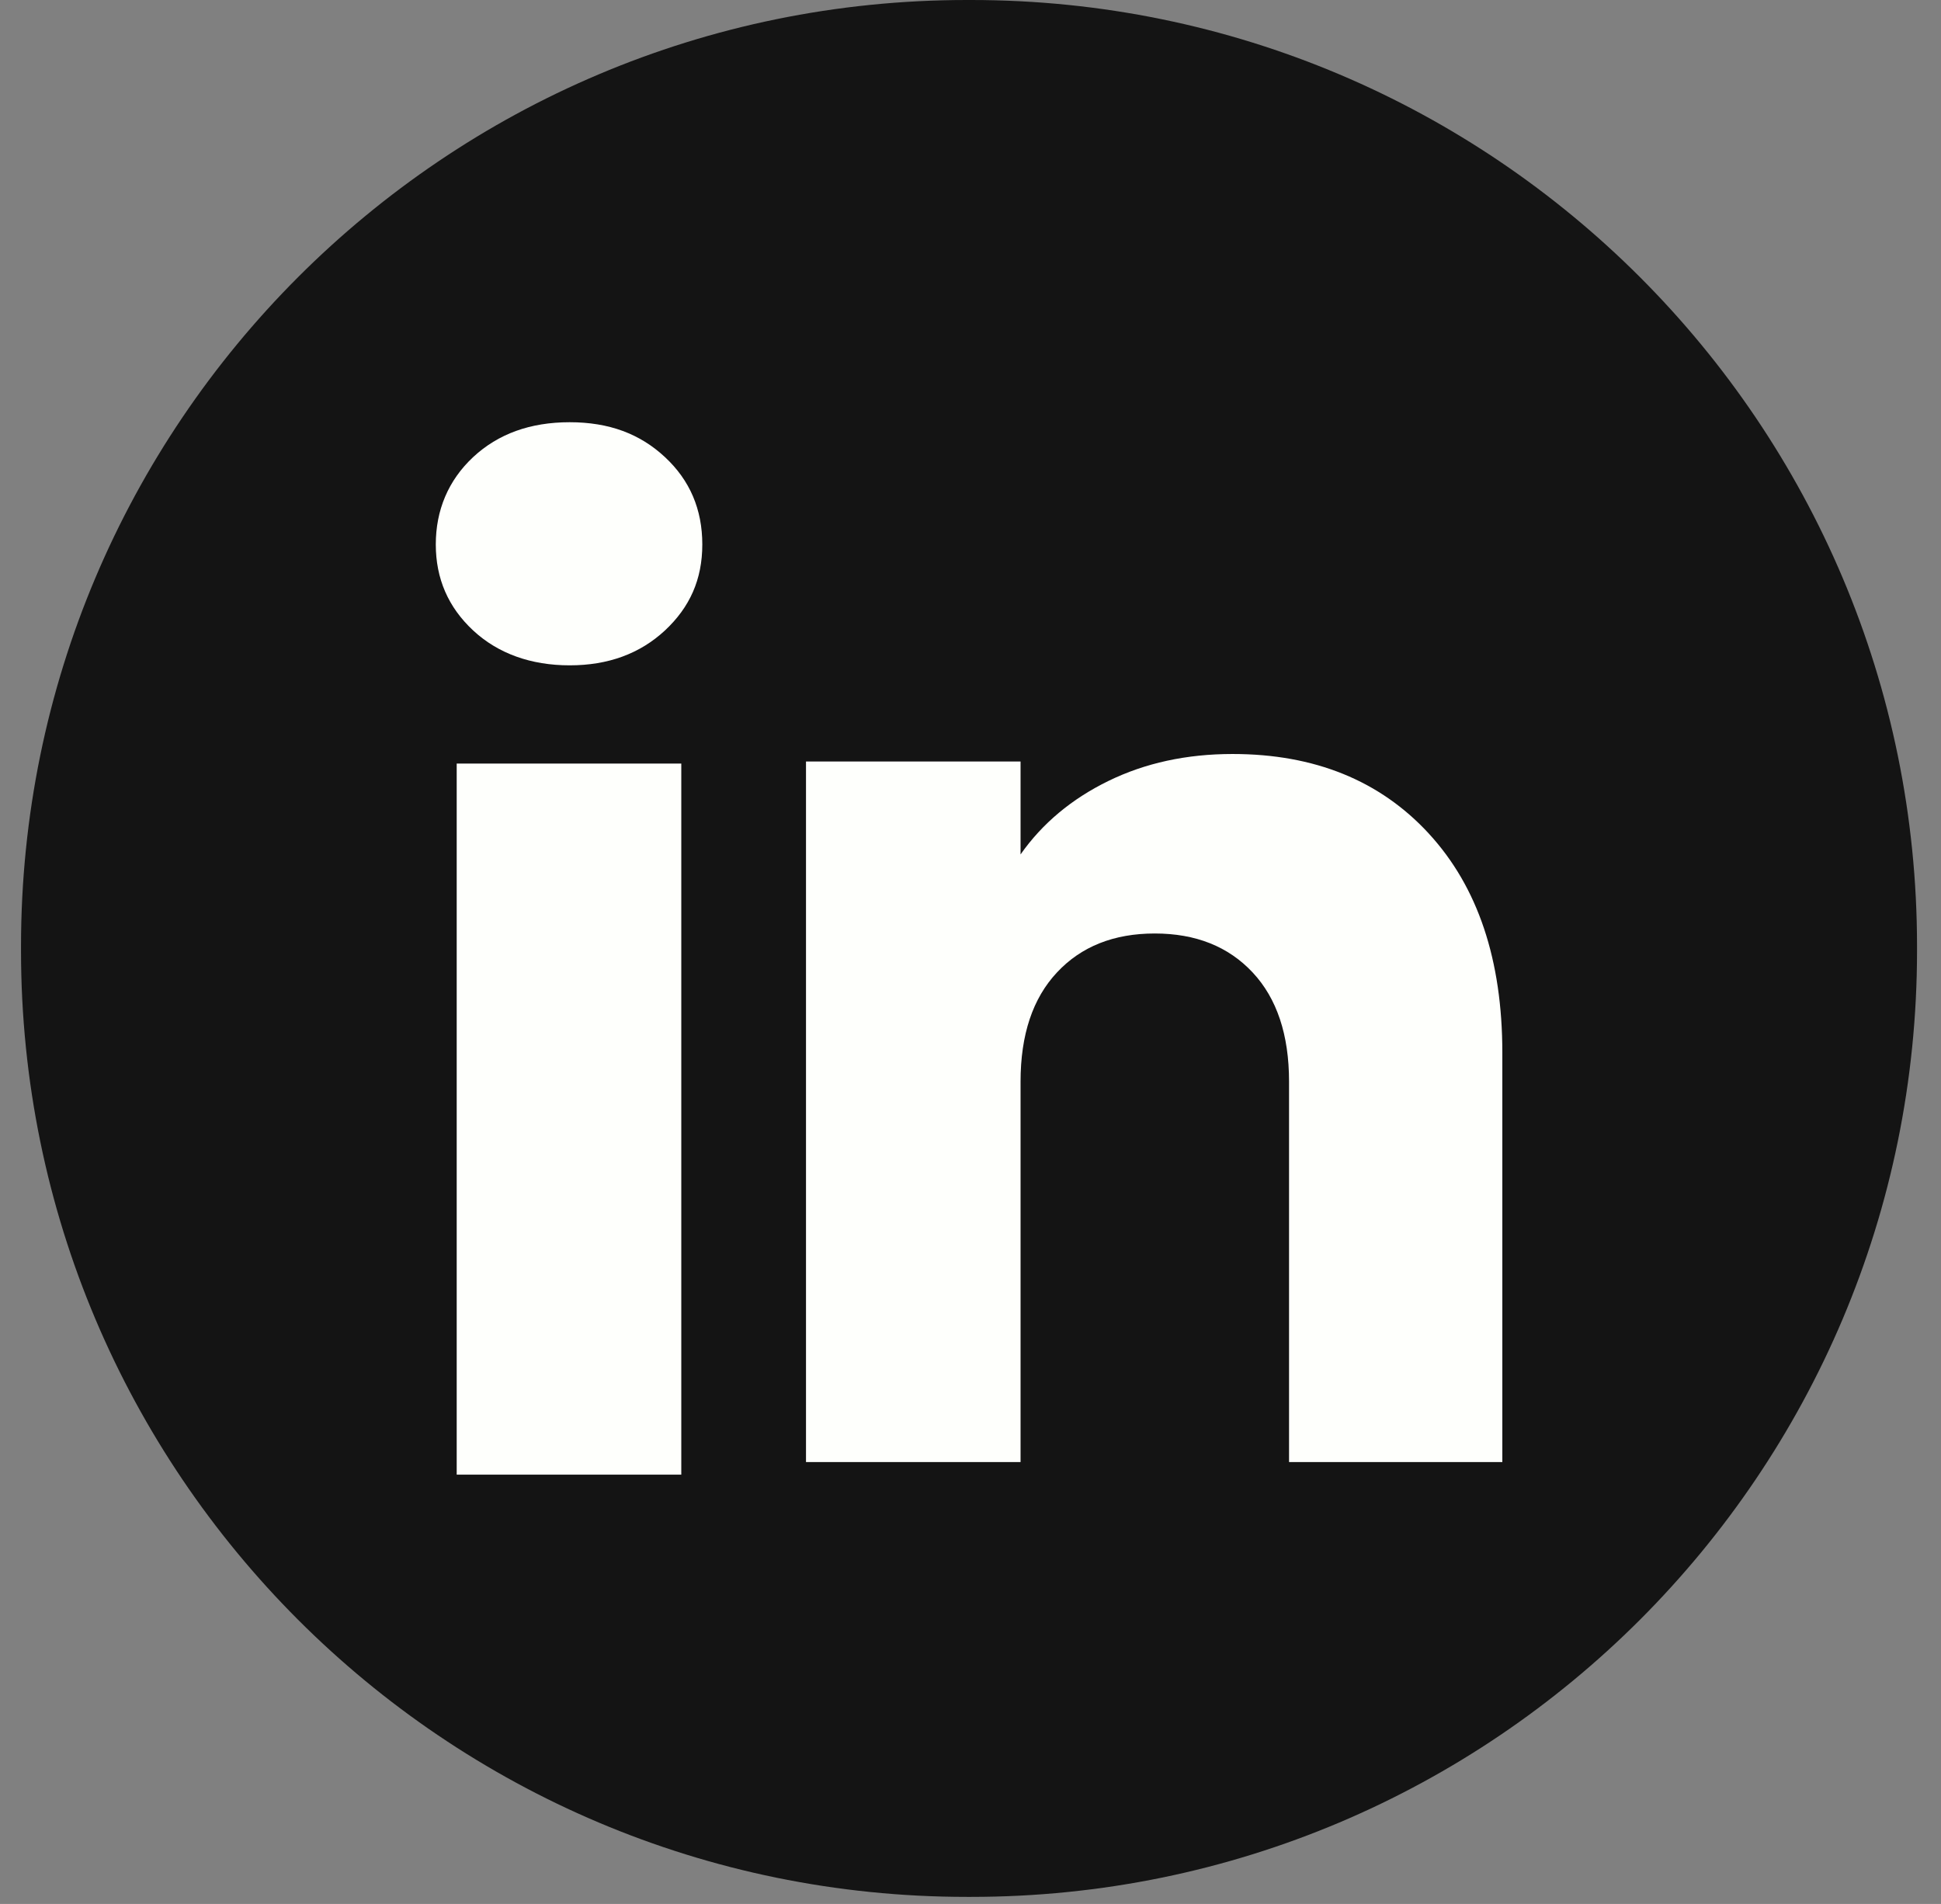
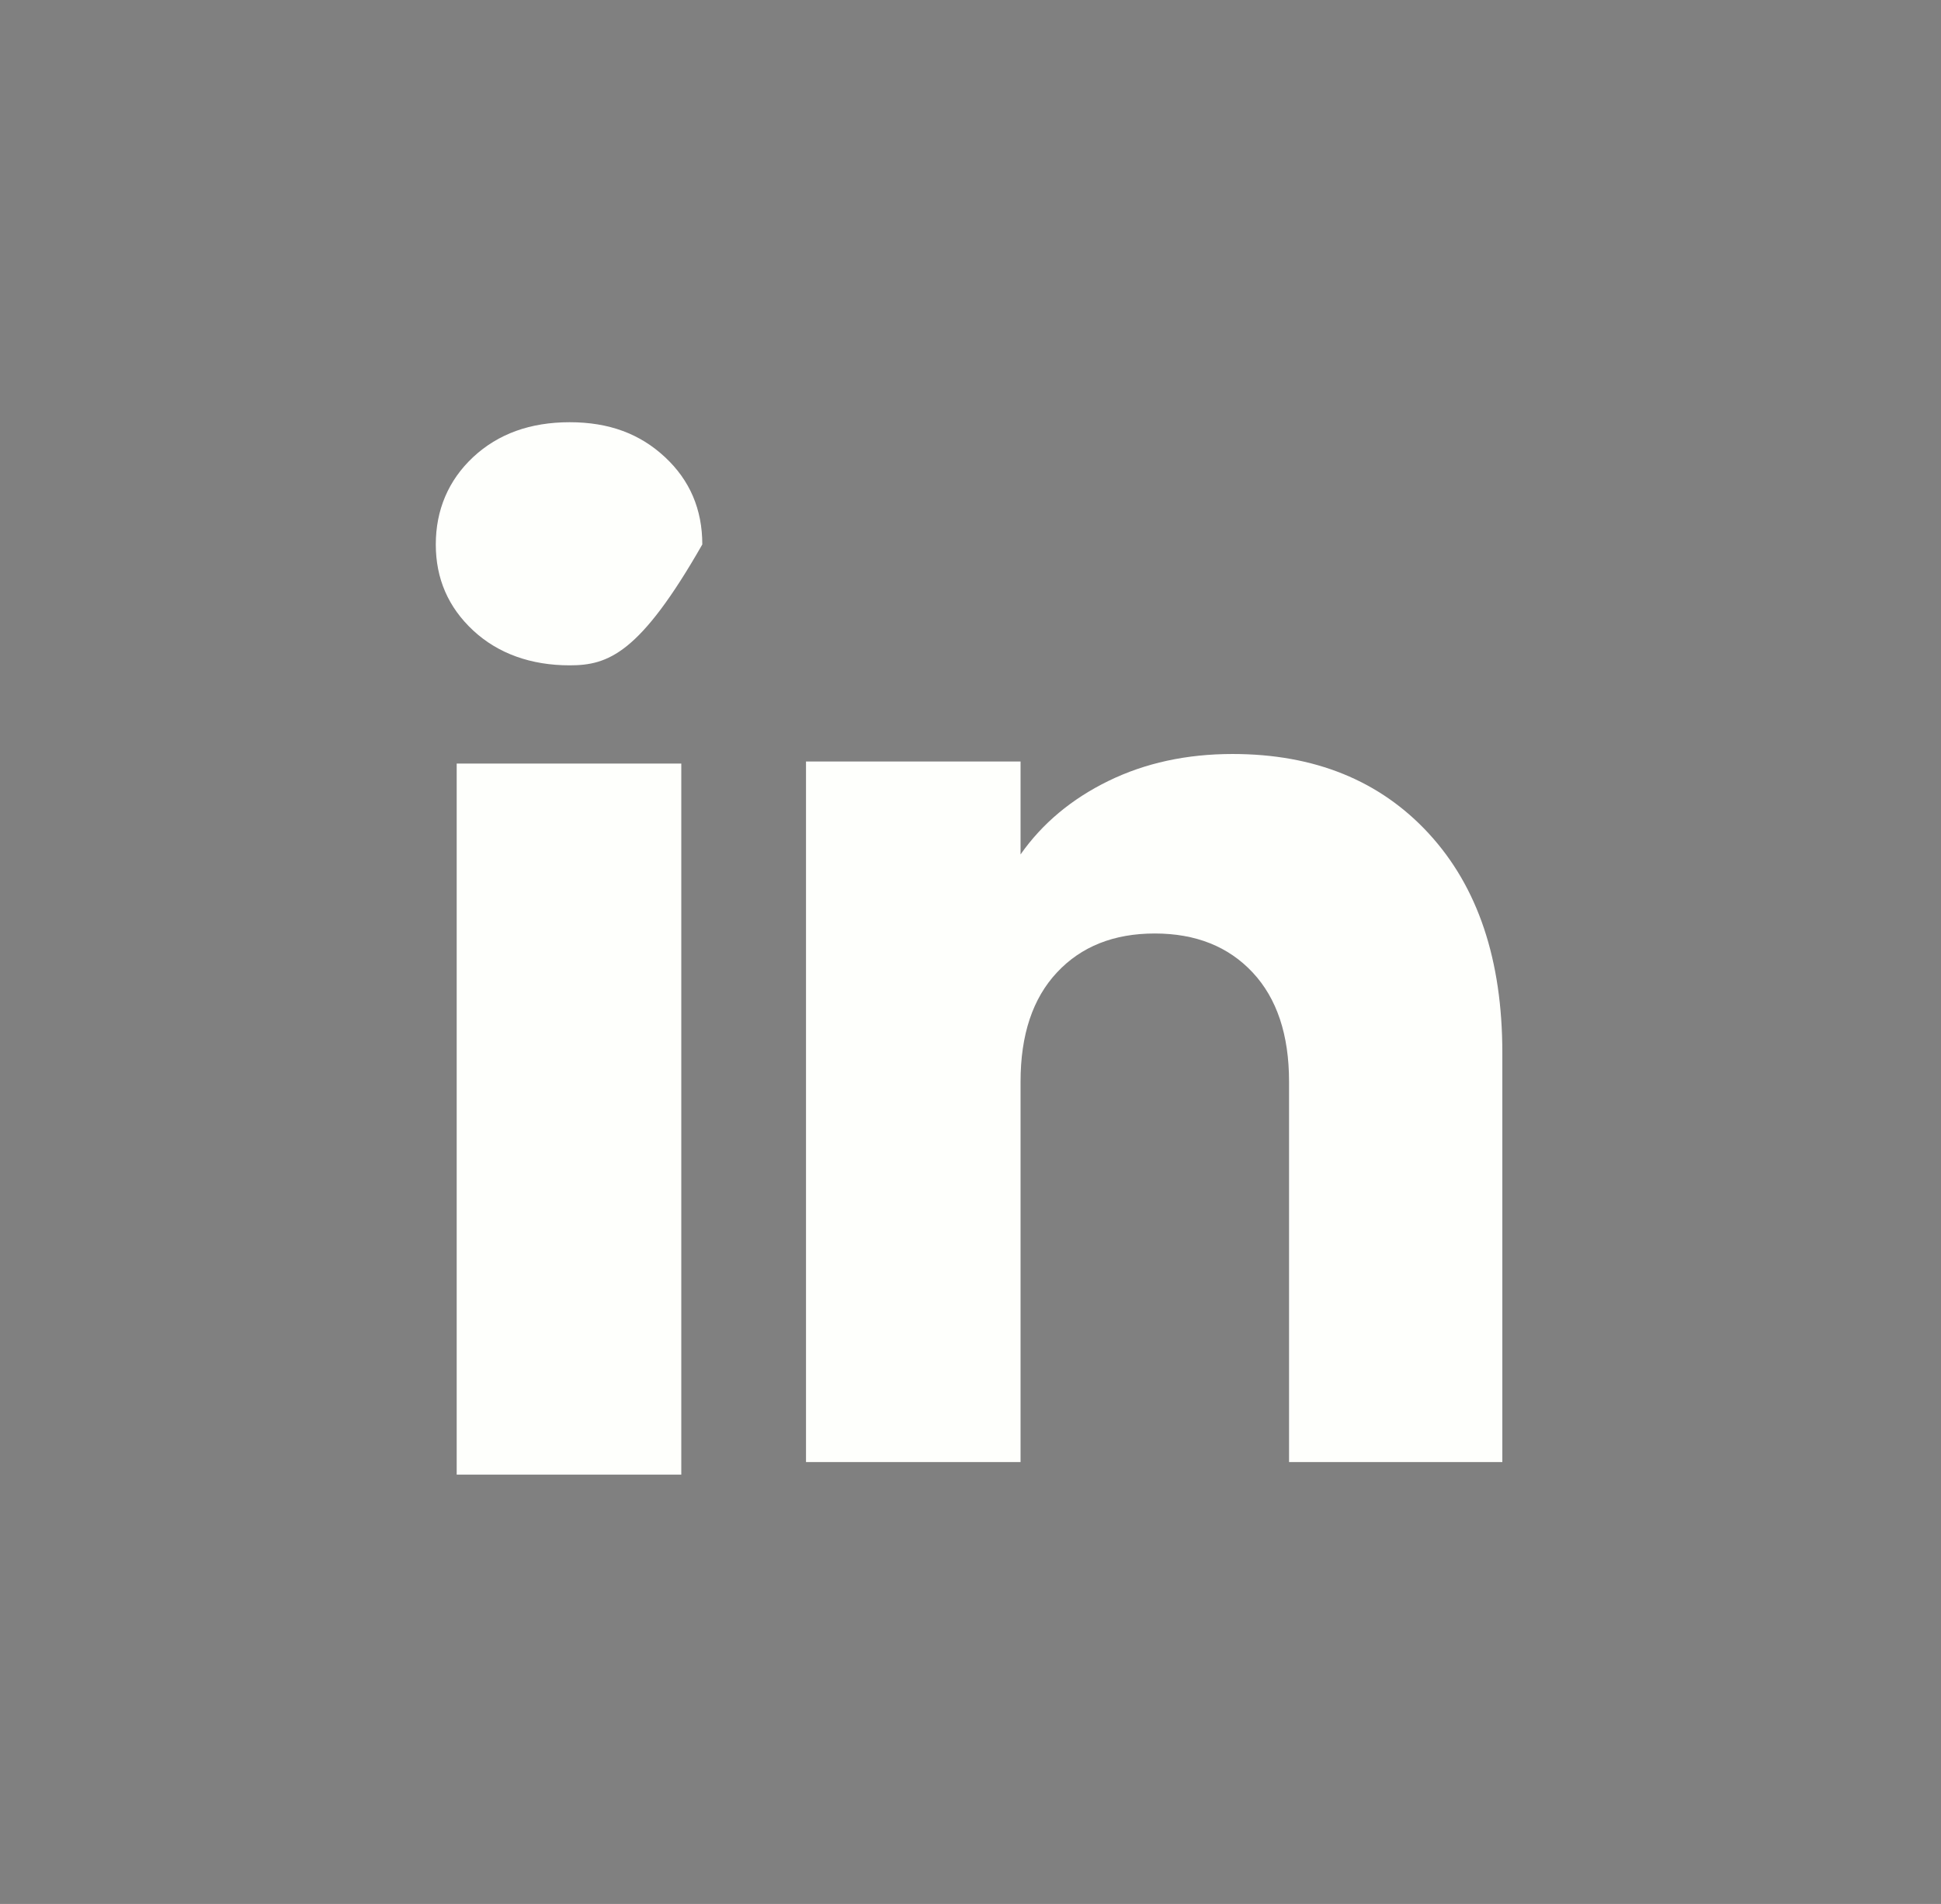
<svg xmlns="http://www.w3.org/2000/svg" width="52" height="51" viewBox="0 0 52 51" fill="none">
  <rect x="0" y="0" width="52" height="51" fill="#808080" stroke="none" />
-   <path d="M26.018 0H25.903C11.908 0 0.563 11.349 0.563 25.348V25.464C0.563 39.463 11.908 50.811 25.903 50.811H26.018C40.013 50.811 51.358 39.463 51.358 25.464V25.348C51.358 11.349 40.013 0 26.018 0Z" fill="#141414" />
-   <path d="M12.677 16.889C12.008 16.267 11.675 15.498 11.675 14.584C11.675 13.668 12.009 12.866 12.677 12.243C13.346 11.621 14.207 11.31 15.262 11.31C16.318 11.31 17.145 11.621 17.813 12.243C18.482 12.864 18.815 13.645 18.815 14.584C18.815 15.522 18.48 16.267 17.813 16.889C17.143 17.51 16.295 17.822 15.262 17.822C14.23 17.822 13.346 17.51 12.677 16.889ZM18.252 20.453V39.5H12.235V20.453H18.252Z" fill="#FEFFFC" />
+   <path d="M12.677 16.889C12.008 16.267 11.675 15.498 11.675 14.584C11.675 13.668 12.009 12.866 12.677 12.243C13.346 11.621 14.207 11.31 15.262 11.31C16.318 11.31 17.145 11.621 17.813 12.243C18.482 12.864 18.815 13.645 18.815 14.584C17.143 17.51 16.295 17.822 15.262 17.822C14.23 17.822 13.346 17.51 12.677 16.889ZM18.252 20.453V39.5H12.235V20.453H18.252Z" fill="#FEFFFC" />
  <path d="M38.282 22.333C39.593 23.758 40.248 25.712 40.248 28.201V39.163H34.534V28.973C34.534 27.718 34.208 26.743 33.559 26.049C32.909 25.354 32.034 25.005 30.937 25.005C29.841 25.005 28.965 25.353 28.316 26.049C27.666 26.743 27.341 27.718 27.341 28.973V39.163H21.593V20.398H27.341V22.887C27.923 22.058 28.707 21.402 29.693 20.92C30.679 20.438 31.788 20.197 33.021 20.197C35.217 20.197 36.972 20.909 38.282 22.332V22.333Z" fill="#FEFFFC" />
</svg>